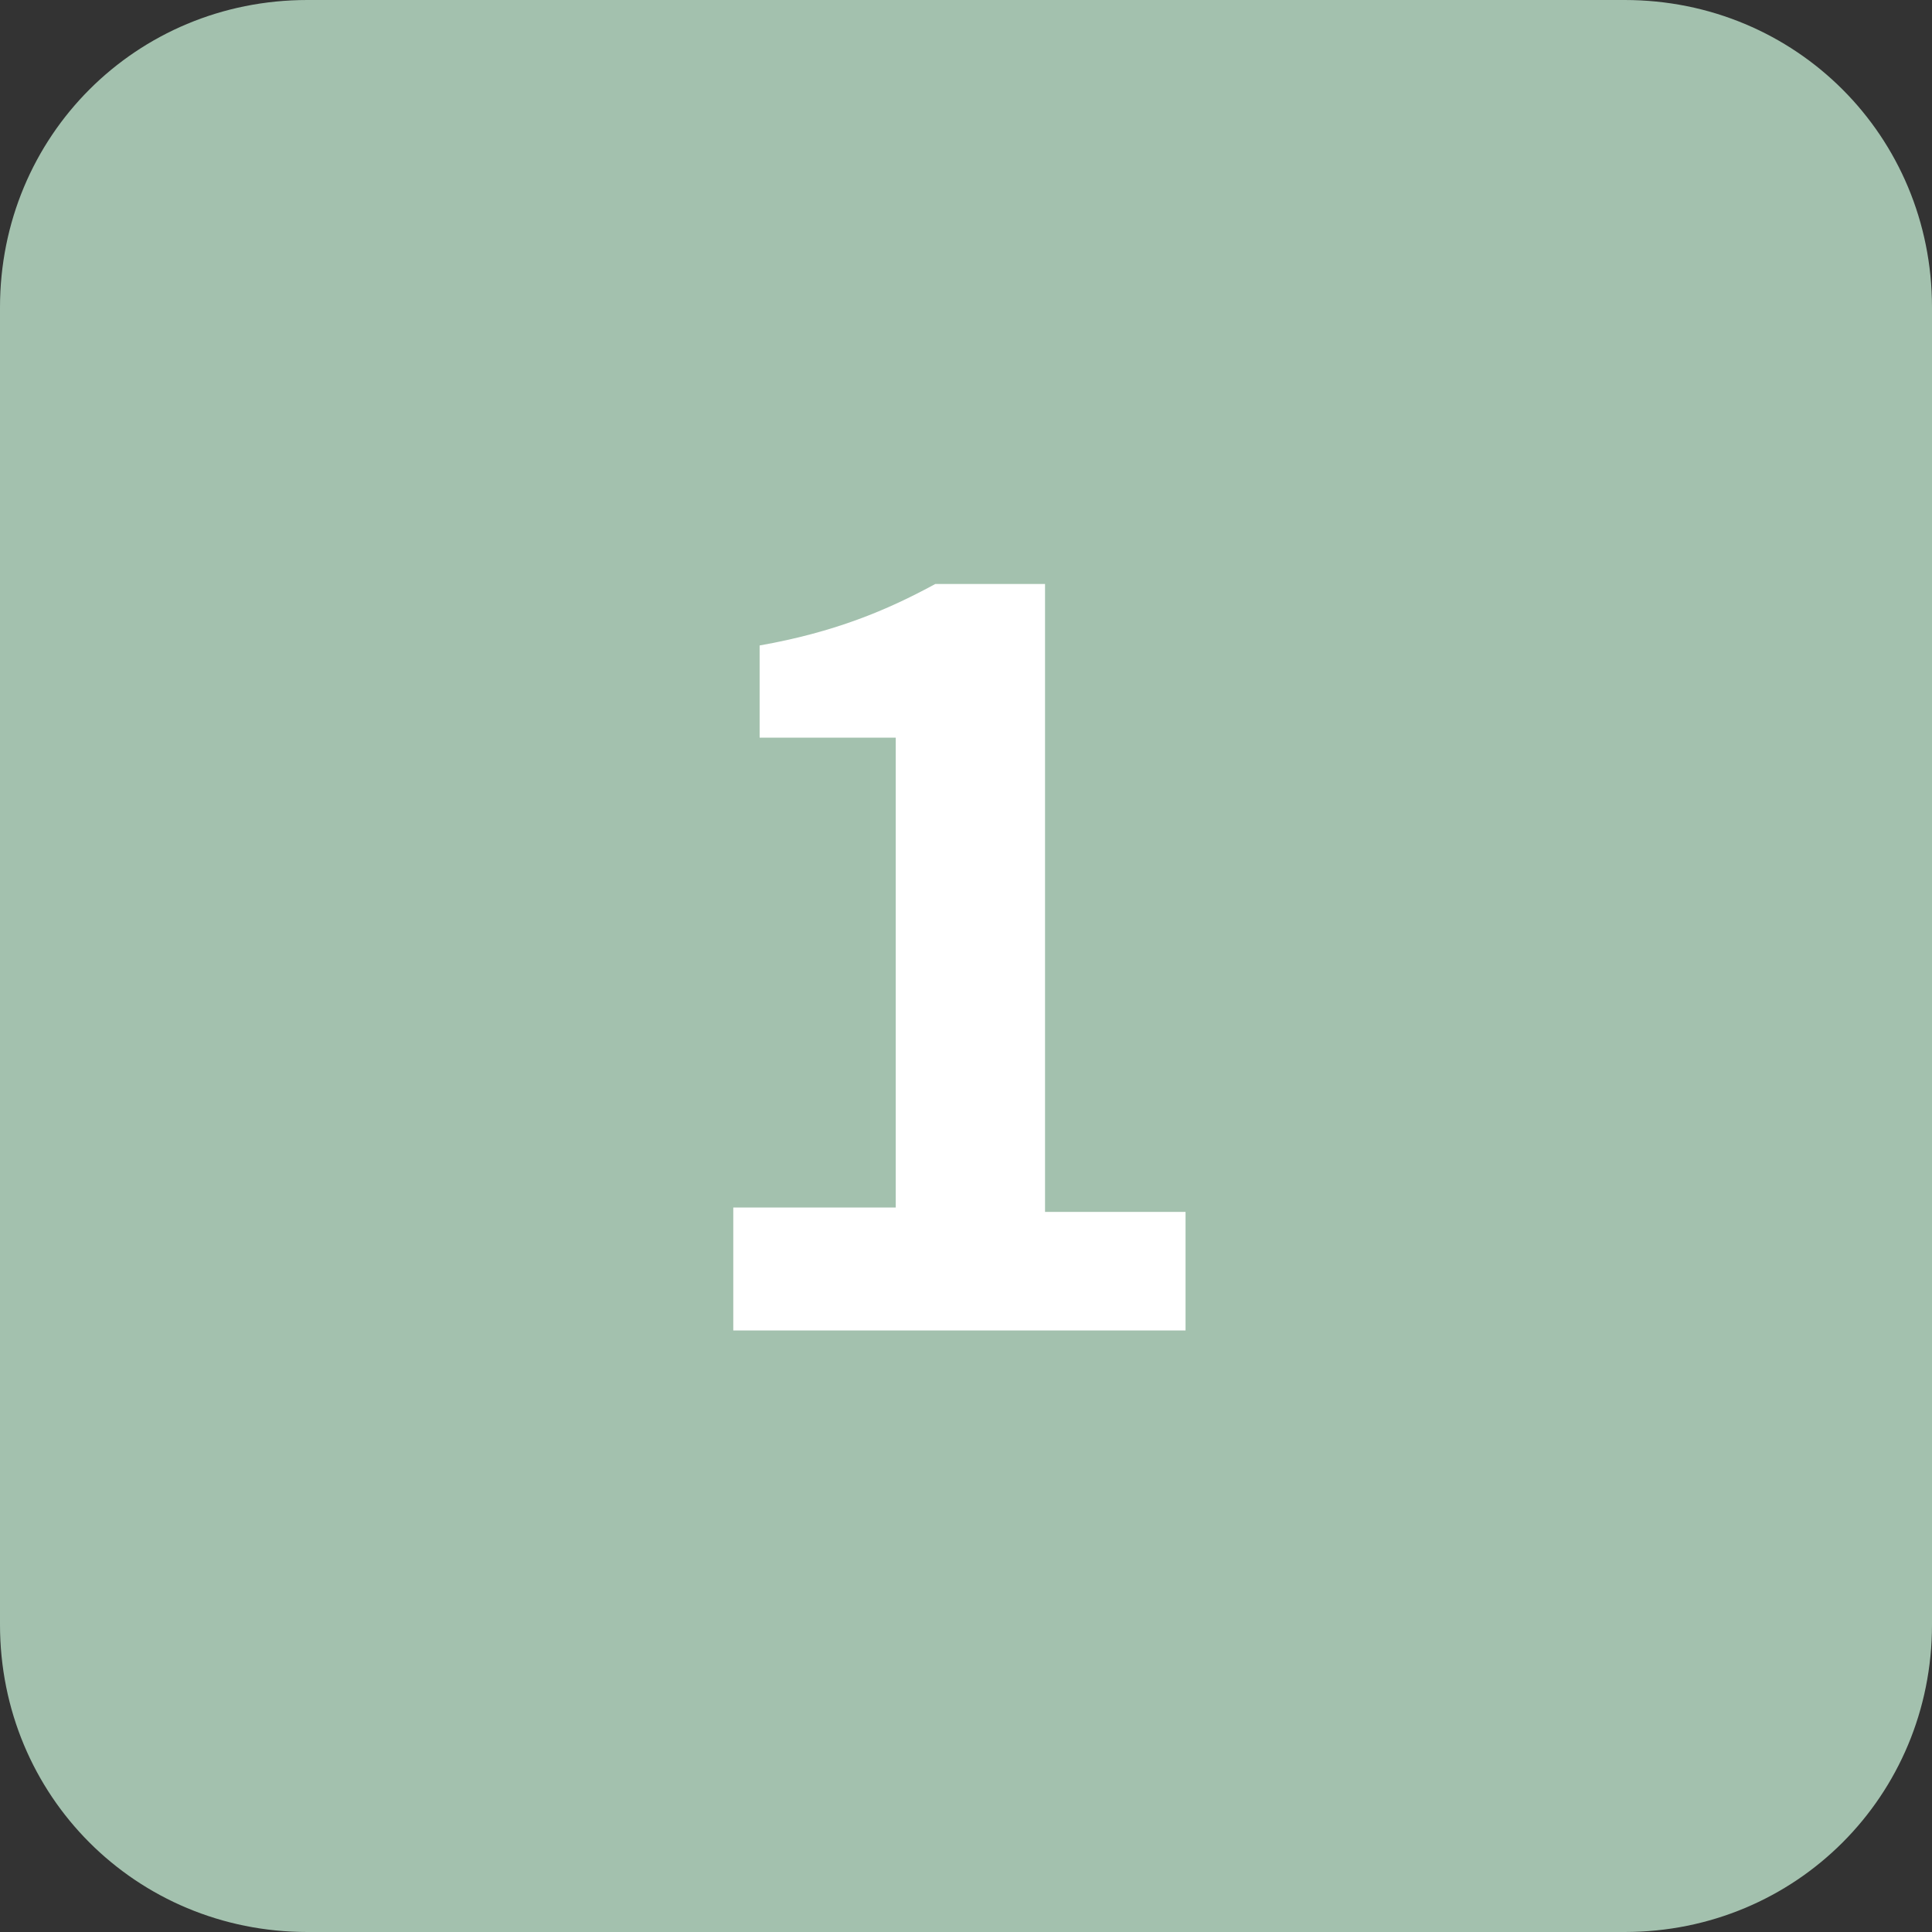
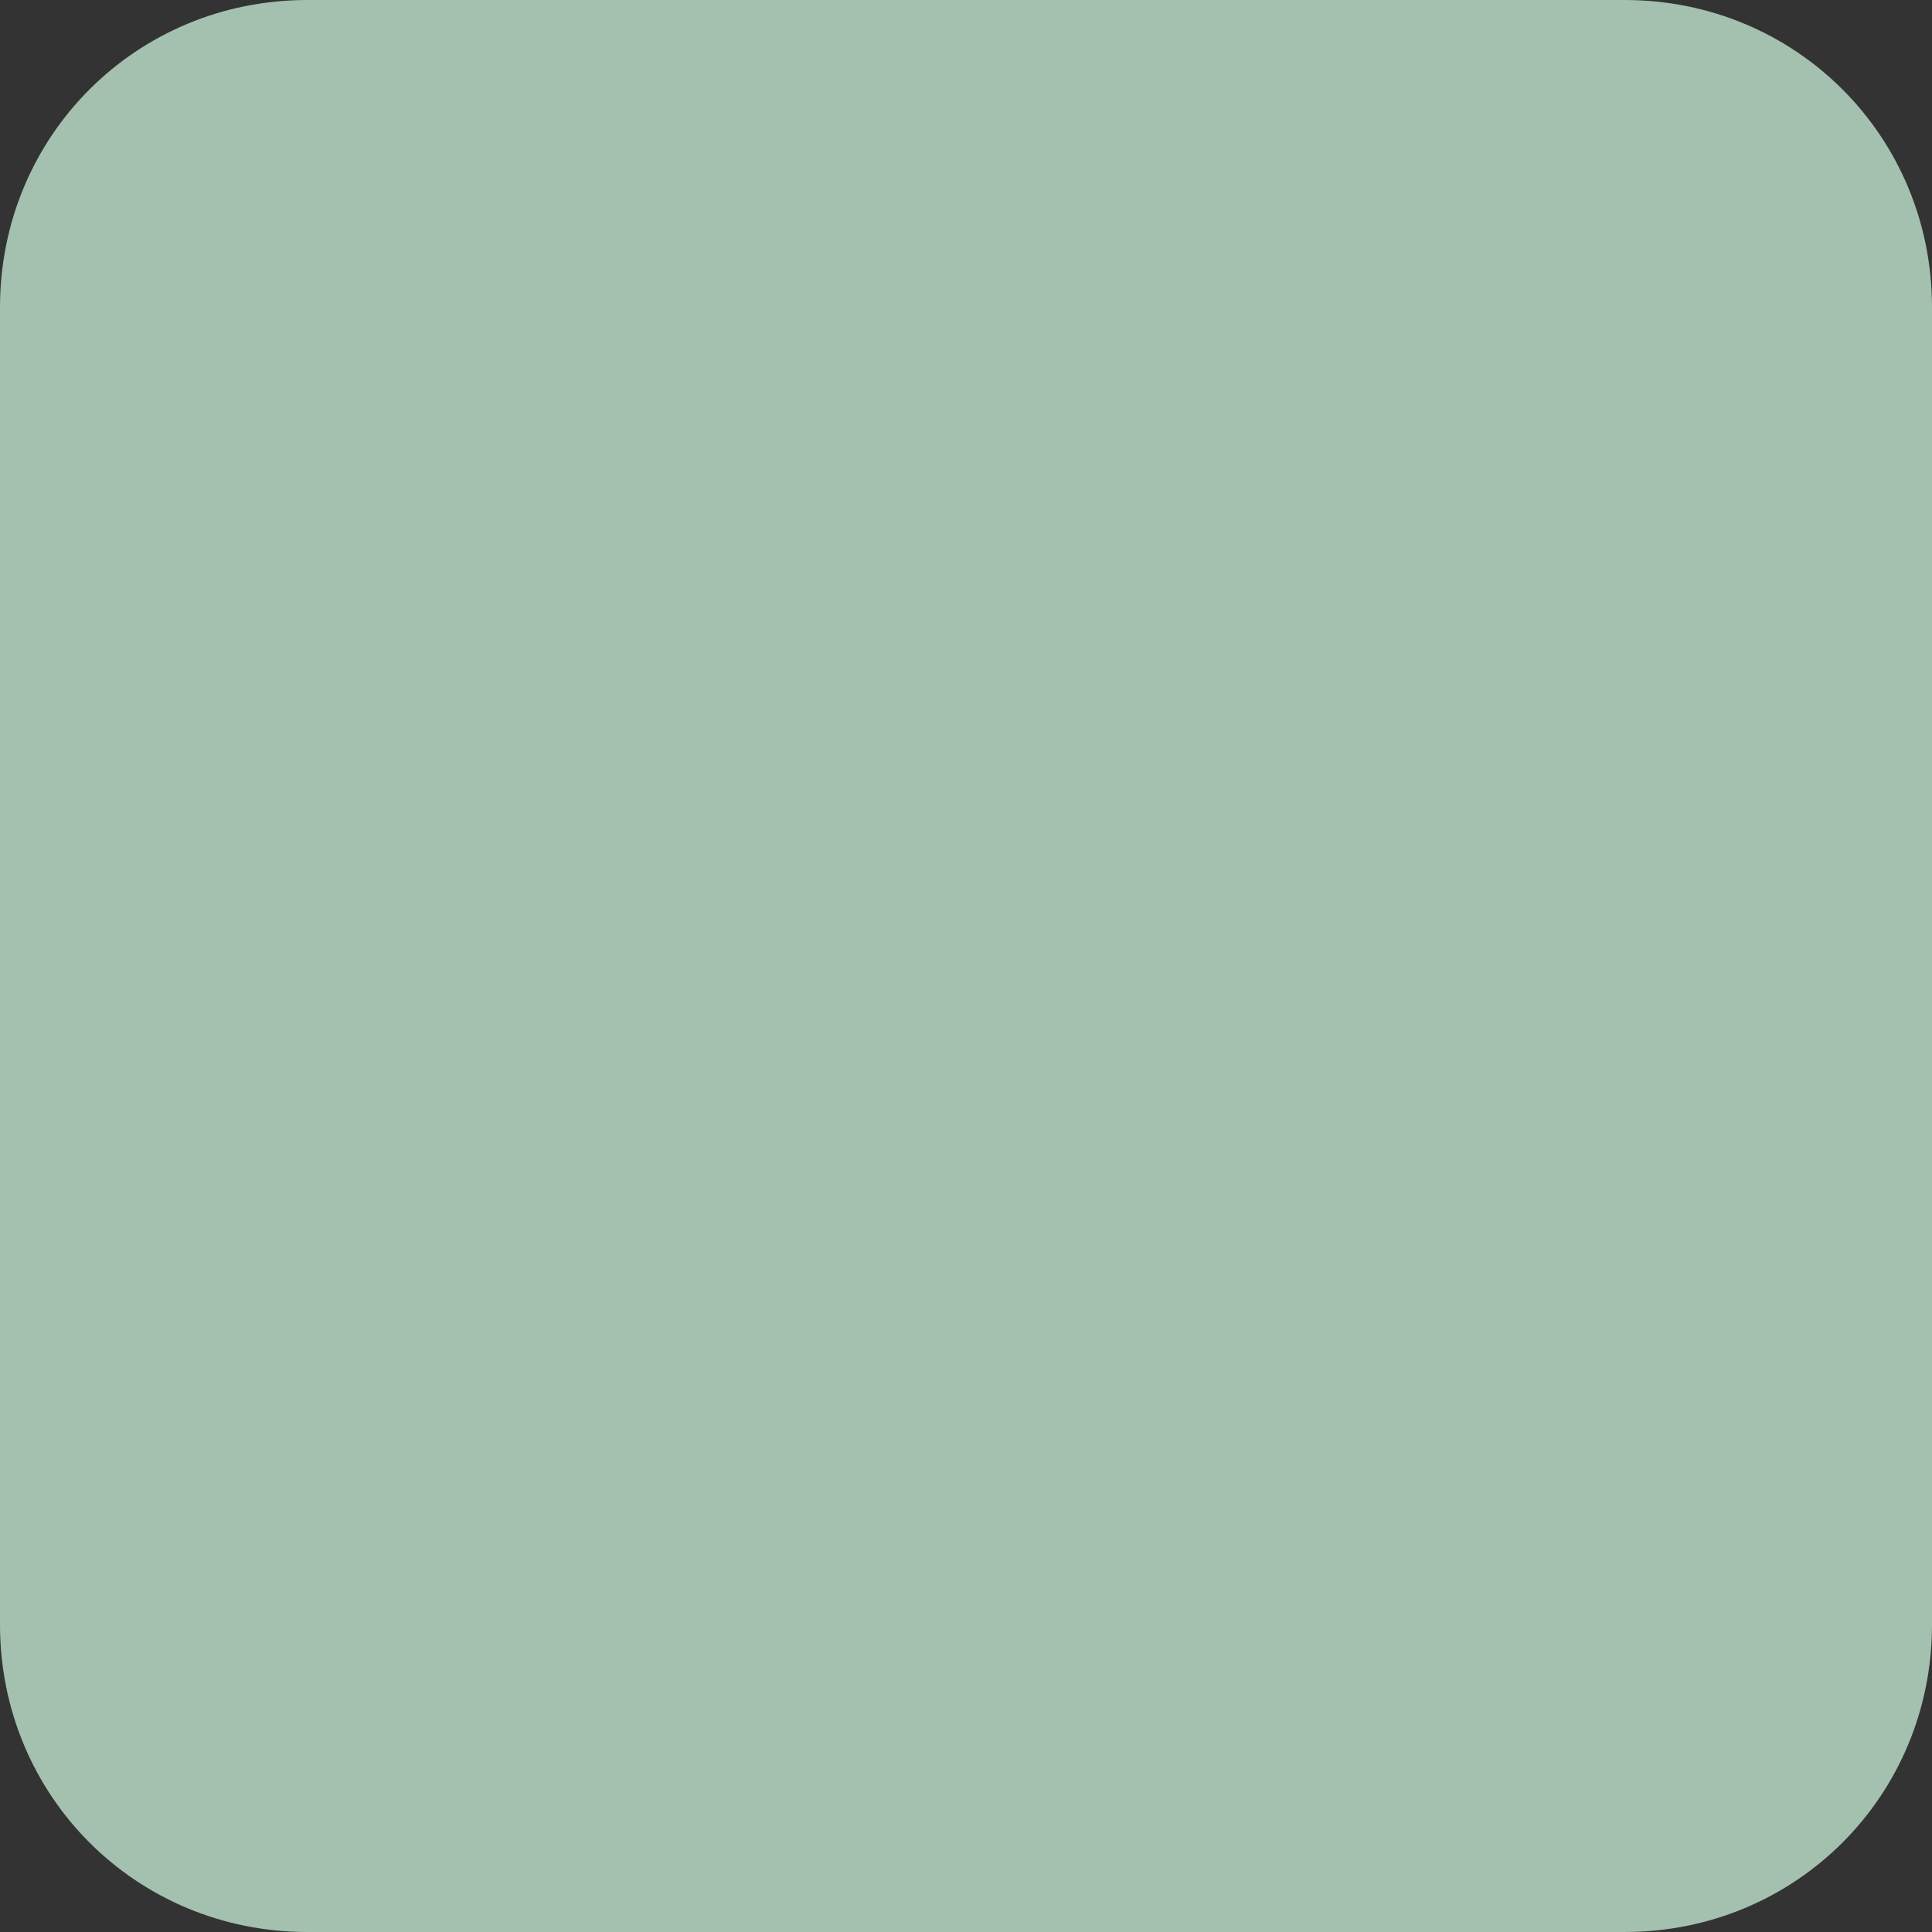
<svg xmlns="http://www.w3.org/2000/svg" version="1.1" id="レイヤー_1" x="0px" y="0px" viewBox="0 0 44 44" style="enable-background:new 0 0 44 44;" xml:space="preserve">
  <rect x="0" y="0" width="44" height="44" fill="#333333" stroke="none" />
  <style type="text/css">
	.st0{fill:#A3C1AE;}
	.st1{fill:#FFFFFF;}
	.st2{display:none;}
	.st3{display:inline;}
</style>
  <g>
    <g>
      <path class="st0" d="M7,43.2c-3.4,0-6.2-2.8-6.2-6.2V7c0-3.4,2.8-6.2,6.2-6.2h30c3.4,0,6.2,2.8,6.2,6.2v30c0,3.4-2.8,6.2-6.2,6.2    H7z" />
      <path class="st0" d="M37,1.7c2.9,0,5.3,2.4,5.3,5.3v30c0,2.9-2.4,5.3-5.3,5.3H7c-2.9,0-5.3-2.4-5.3-5.3V7c0-2.9,2.4-5.3,5.3-5.3    H37 M37,0H7C3.1,0,0,3.1,0,7v30c0,3.9,3.1,7,7,7h30c3.9,0,7-3.1,7-7V7C44,3.1,40.9,0,37,0L37,0z" />
    </g>
    <g>
      <g>
-         <path class="st1" d="M16.7,27.5h3.7V16.8h-3.1v-2.1c1.7-0.3,2.9-0.8,4-1.4h2.5v14.3h3.2v2.7H16.7V27.5z" />
-       </g>
+         </g>
    </g>
  </g>
  <g class="st2">
    <g class="st3">
-       <path class="st0" d="M7,43.2c-3.4,0-6.2-2.8-6.2-6.2V7c0-3.4,2.8-6.2,6.2-6.2h30c3.4,0,6.2,2.8,6.2,6.2v30c0,3.4-2.8,6.2-6.2,6.2    H7z" />
      <path class="st0" d="M37,1.7c2.9,0,5.3,2.4,5.3,5.3v30c0,2.9-2.4,5.3-5.3,5.3H7c-2.9,0-5.3-2.4-5.3-5.3V7c0-2.9,2.4-5.3,5.3-5.3    H37 M37,0H7C3.1,0,0,3.1,0,7v30c0,3.9,3.1,7,7,7h30c3.9,0,7-3.1,7-7V7C44,3.1,40.9,0,37,0L37,0z" />
    </g>
    <g class="st3">
      <g>
        <path class="st1" d="M15.8,28.3c4.6-4.1,7.4-7.3,7.4-10c0-1.7-0.9-2.8-2.6-2.8c-1.2,0-2.3,0.8-3.1,1.7l-1.8-1.8     c1.6-1.7,3.1-2.6,5.4-2.6c3.2,0,5.4,2.1,5.4,5.2c0,3.1-2.6,6.4-5.7,9.4c0.9-0.1,2-0.2,2.8-0.2h3.7v2.9H15.8V28.3z" />
      </g>
    </g>
  </g>
  <g class="st2">
    <g class="st3">
      <path class="st0" d="M7,43.2c-3.4,0-6.2-2.8-6.2-6.2V7c0-3.4,2.8-6.2,6.2-6.2h30c3.4,0,6.2,2.8,6.2,6.2v30c0,3.4-2.8,6.2-6.2,6.2    H7z" />
      <path class="st0" d="M37,1.7c2.9,0,5.3,2.4,5.3,5.3v30c0,2.9-2.4,5.3-5.3,5.3H7c-2.9,0-5.3-2.4-5.3-5.3V7c0-2.9,2.4-5.3,5.3-5.3    H37 M37,0H7C3.1,0,0,3.1,0,7v30c0,3.9,3.1,7,7,7h30c3.9,0,7-3.1,7-7V7C44,3.1,40.9,0,37,0L37,0z" />
    </g>
    <g class="st3">
      <g>
-         <path class="st1" d="M15.4,28.2l1.6-2.1c1,1,2.3,1.7,3.8,1.7c1.7,0,2.9-0.9,2.9-2.4c0-1.7-1-2.7-4.7-2.7v-2.4     c3.1,0,4.1-1.1,4.1-2.6c0-1.3-0.8-2.1-2.3-2.1c-1.2,0-2.2,0.6-3.2,1.5L15.9,15c1.5-1.3,3.1-2.1,5.1-2.1c3.3,0,5.5,1.6,5.5,4.5     c0,1.8-1,3.2-2.9,3.9v0.1c1.9,0.5,3.4,2,3.4,4.2c0,3.1-2.7,4.9-6,4.9C18.4,30.6,16.6,29.6,15.4,28.2z" />
-       </g>
+         </g>
+     </g>
+   </g>
+   <g class="st2">
+     <g class="st3">
+       <path class="st0" d="M7,43.2c-3.4,0-6.2-2.8-6.2-6.2V7c0-3.4,2.8-6.2,6.2-6.2h30c3.4,0,6.2,2.8,6.2,6.2v30c0,3.4-2.8,6.2-6.2,6.2    H7z" />
+     </g>
+     <g class="st3">
+       <g>
+         </g>
    </g>
  </g>
  <g class="st2">
    <g class="st3">
      <path class="st0" d="M7,43.2c-3.4,0-6.2-2.8-6.2-6.2V7c0-3.4,2.8-6.2,6.2-6.2h30c3.4,0,6.2,2.8,6.2,6.2v30c0,3.4-2.8,6.2-6.2,6.2    H7z" />
      <path class="st0" d="M37,1.7c2.9,0,5.3,2.4,5.3,5.3v30c0,2.9-2.4,5.3-5.3,5.3H7c-2.9,0-5.3-2.4-5.3-5.3V7c0-2.9,2.4-5.3,5.3-5.3    H37 M37,0H7C3.1,0,0,3.1,0,7v30c0,3.9,3.1,7,7,7h30c3.9,0,7-3.1,7-7V7C44,3.1,40.9,0,37,0L37,0z" />
    </g>
    <g class="st3">
      <g>
-         <path class="st1" d="M27.7,25.8h-2v4.4h-3.1v-4.4h-7.2v-2.3l6.3-10.3h4v10h2V25.8z M22.5,23.3v-3.5c0-1,0.1-2.5,0.1-3.5h-0.1     c-0.4,0.9-0.9,1.8-1.4,2.8l-2.6,4.2H22.5z" />
-       </g>
-     </g>
-   </g>
-   <g class="st2">
-     <g class="st3">
-       <path class="st0" d="M7,43.2c-3.4,0-6.2-2.8-6.2-6.2V7c0-3.4,2.8-6.2,6.2-6.2h30c3.4,0,6.2,2.8,6.2,6.2v30c0,3.4-2.8,6.2-6.2,6.2    H7z" />
-       <path class="st0" d="M37,1.7c2.9,0,5.3,2.4,5.3,5.3v30c0,2.9-2.4,5.3-5.3,5.3H7c-2.9,0-5.3-2.4-5.3-5.3V7c0-2.9,2.4-5.3,5.3-5.3    H37 M37,0H7C3.1,0,0,3.1,0,7v30c0,3.9,3.1,7,7,7h30c3.9,0,7-3.1,7-7V7C44,3.1,40.9,0,37,0L37,0z" />
-     </g>
-     <g class="st3">
-       <g>
-         <path class="st1" d="M15.4,28.3l1.6-2.2c1,0.9,2.2,1.7,3.7,1.7c1.8,0,3-1.1,3-3.1c0-2-1.1-3.1-2.9-3.1c-1,0-1.6,0.3-2.6,0.9     l-1.5-1l0.5-8.3h9.1v2.8h-6.2l-0.3,3.6c0.7-0.3,1.3-0.5,2-0.5c2.9,0,5.2,1.7,5.2,5.4c0,3.8-2.8,6-6,6     C18.4,30.6,16.6,29.5,15.4,28.3z" />
+         <path class="st1" d="M15.4,28.3c1,0.9,2.2,1.7,3.7,1.7c1.8,0,3-1.1,3-3.1c0-2-1.1-3.1-2.9-3.1c-1,0-1.6,0.3-2.6,0.9     l-1.5-1l0.5-8.3h9.1v2.8h-6.2l-0.3,3.6c0.7-0.3,1.3-0.5,2-0.5c2.9,0,5.2,1.7,5.2,5.4c0,3.8-2.8,6-6,6     C18.4,30.6,16.6,29.5,15.4,28.3z" />
      </g>
    </g>
  </g>
</svg>